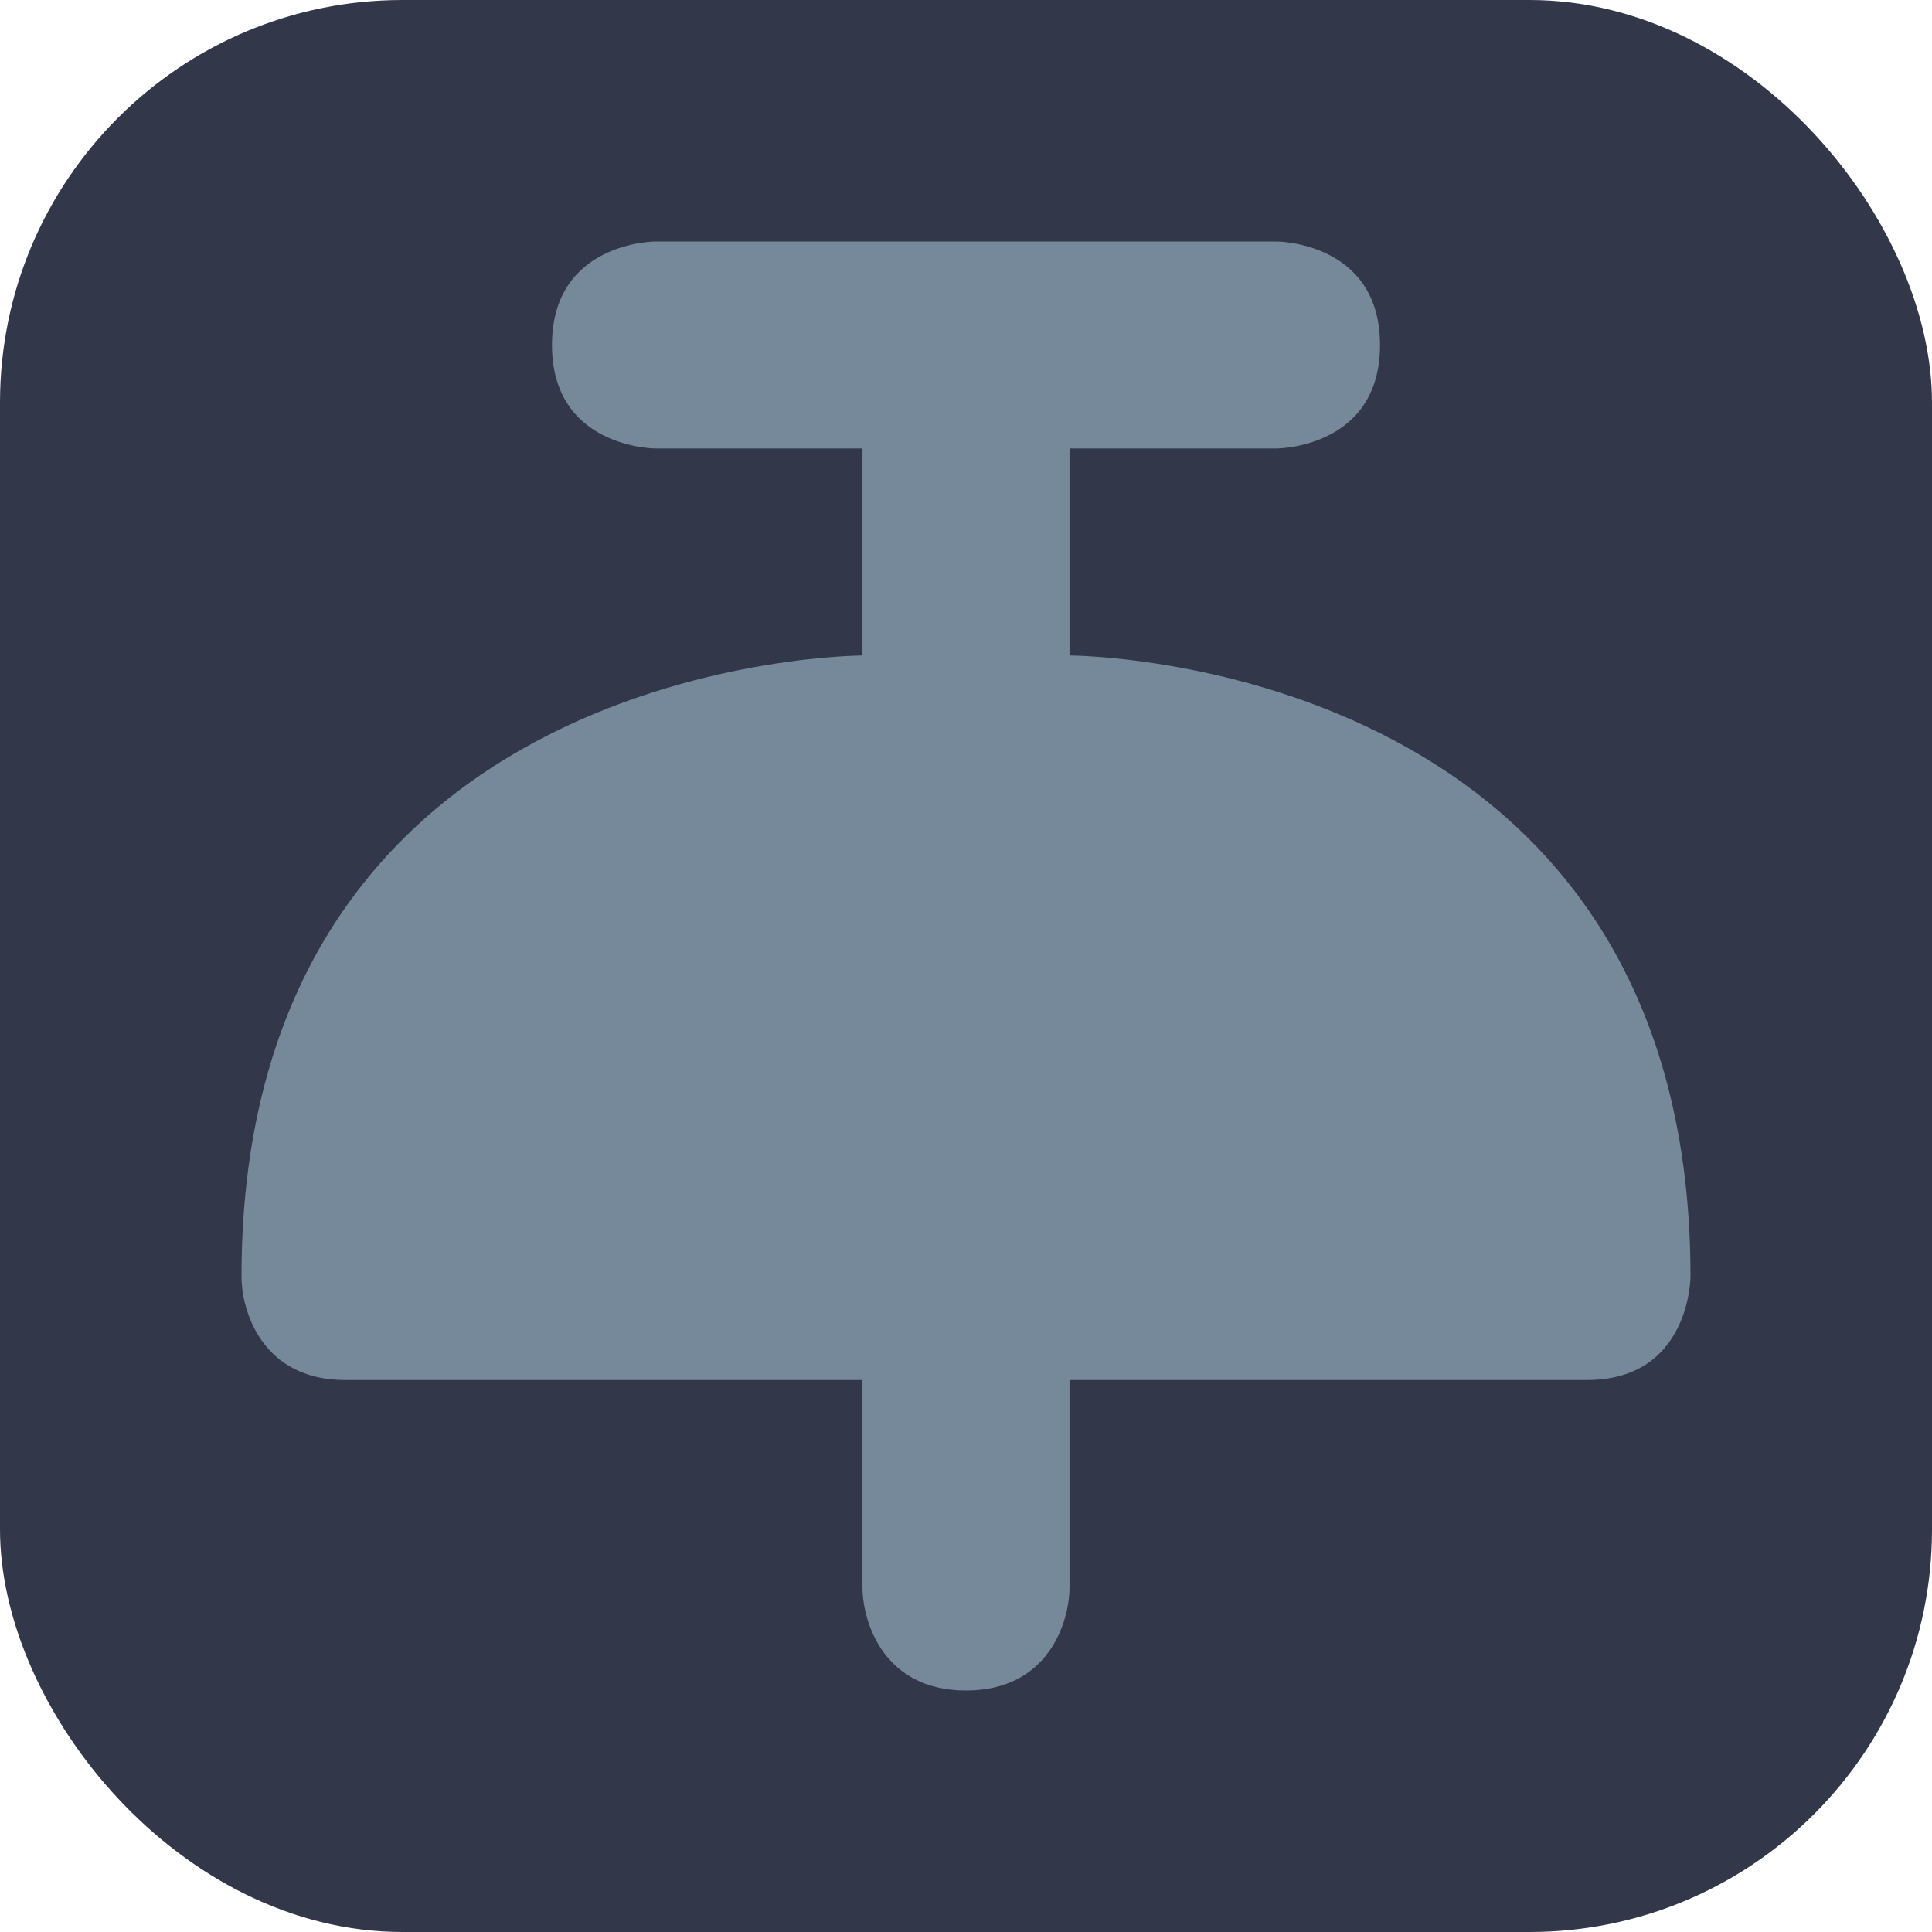
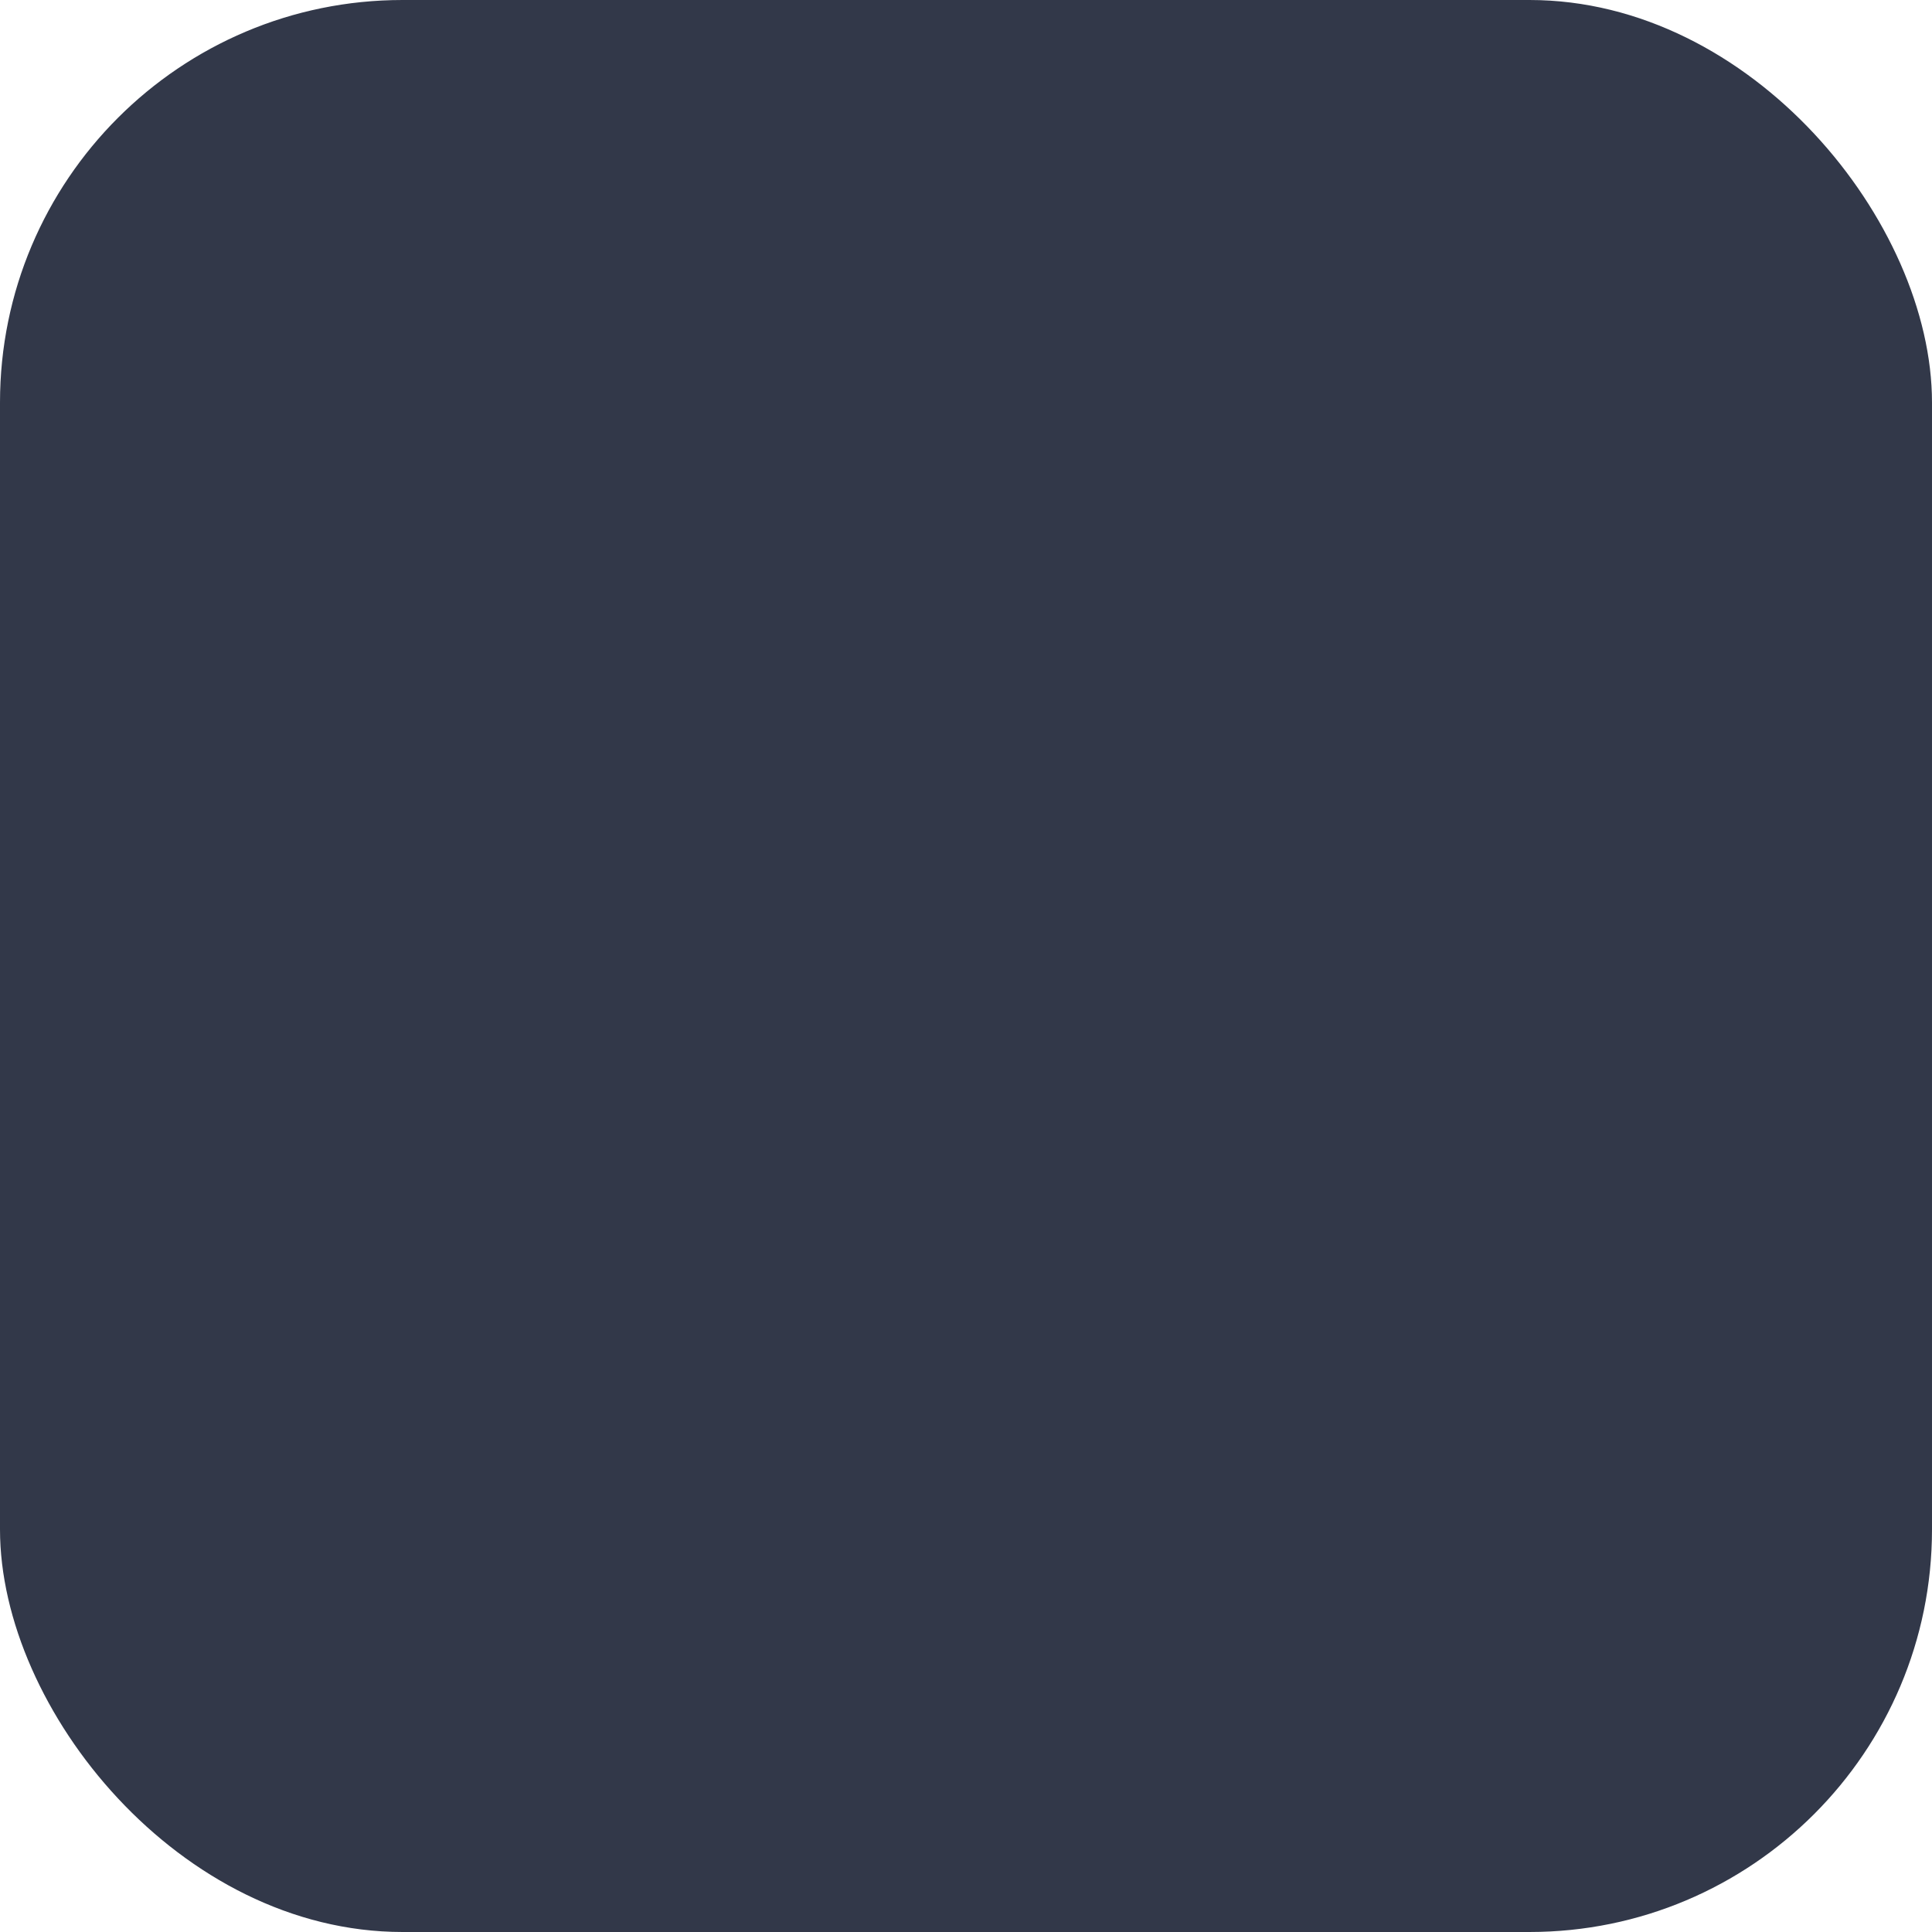
<svg xmlns="http://www.w3.org/2000/svg" width="24" height="24" viewBox="0 0 24 24" fill="none">
  <rect width="24" height="24" rx="5" fill="#323849" />
-   <path fill-rule="evenodd" clip-rule="evenodd" d="M12 21C13.029 21 13.286 20.143 13.286 19.714V17.143H19.714C21 17.143 21 15.857 21 15.857C21 8.143 13.286 8.143 13.286 8.143V5.571H15.857C15.857 5.571 17.143 5.571 17.143 4.286C17.143 3 15.857 3 15.857 3H8.143C8.143 3 6.857 3 6.857 4.286C6.857 5.571 8.143 5.571 8.143 5.571C8.143 5.571 10.519 5.571 10.714 5.571V8.143C10.714 8.143 3 8.143 3 15.857C3 16.286 3.257 17.143 4.286 17.143H10.714V19.714C10.714 20.143 10.971 21 12 21Z" fill="#76899B" />
</svg>